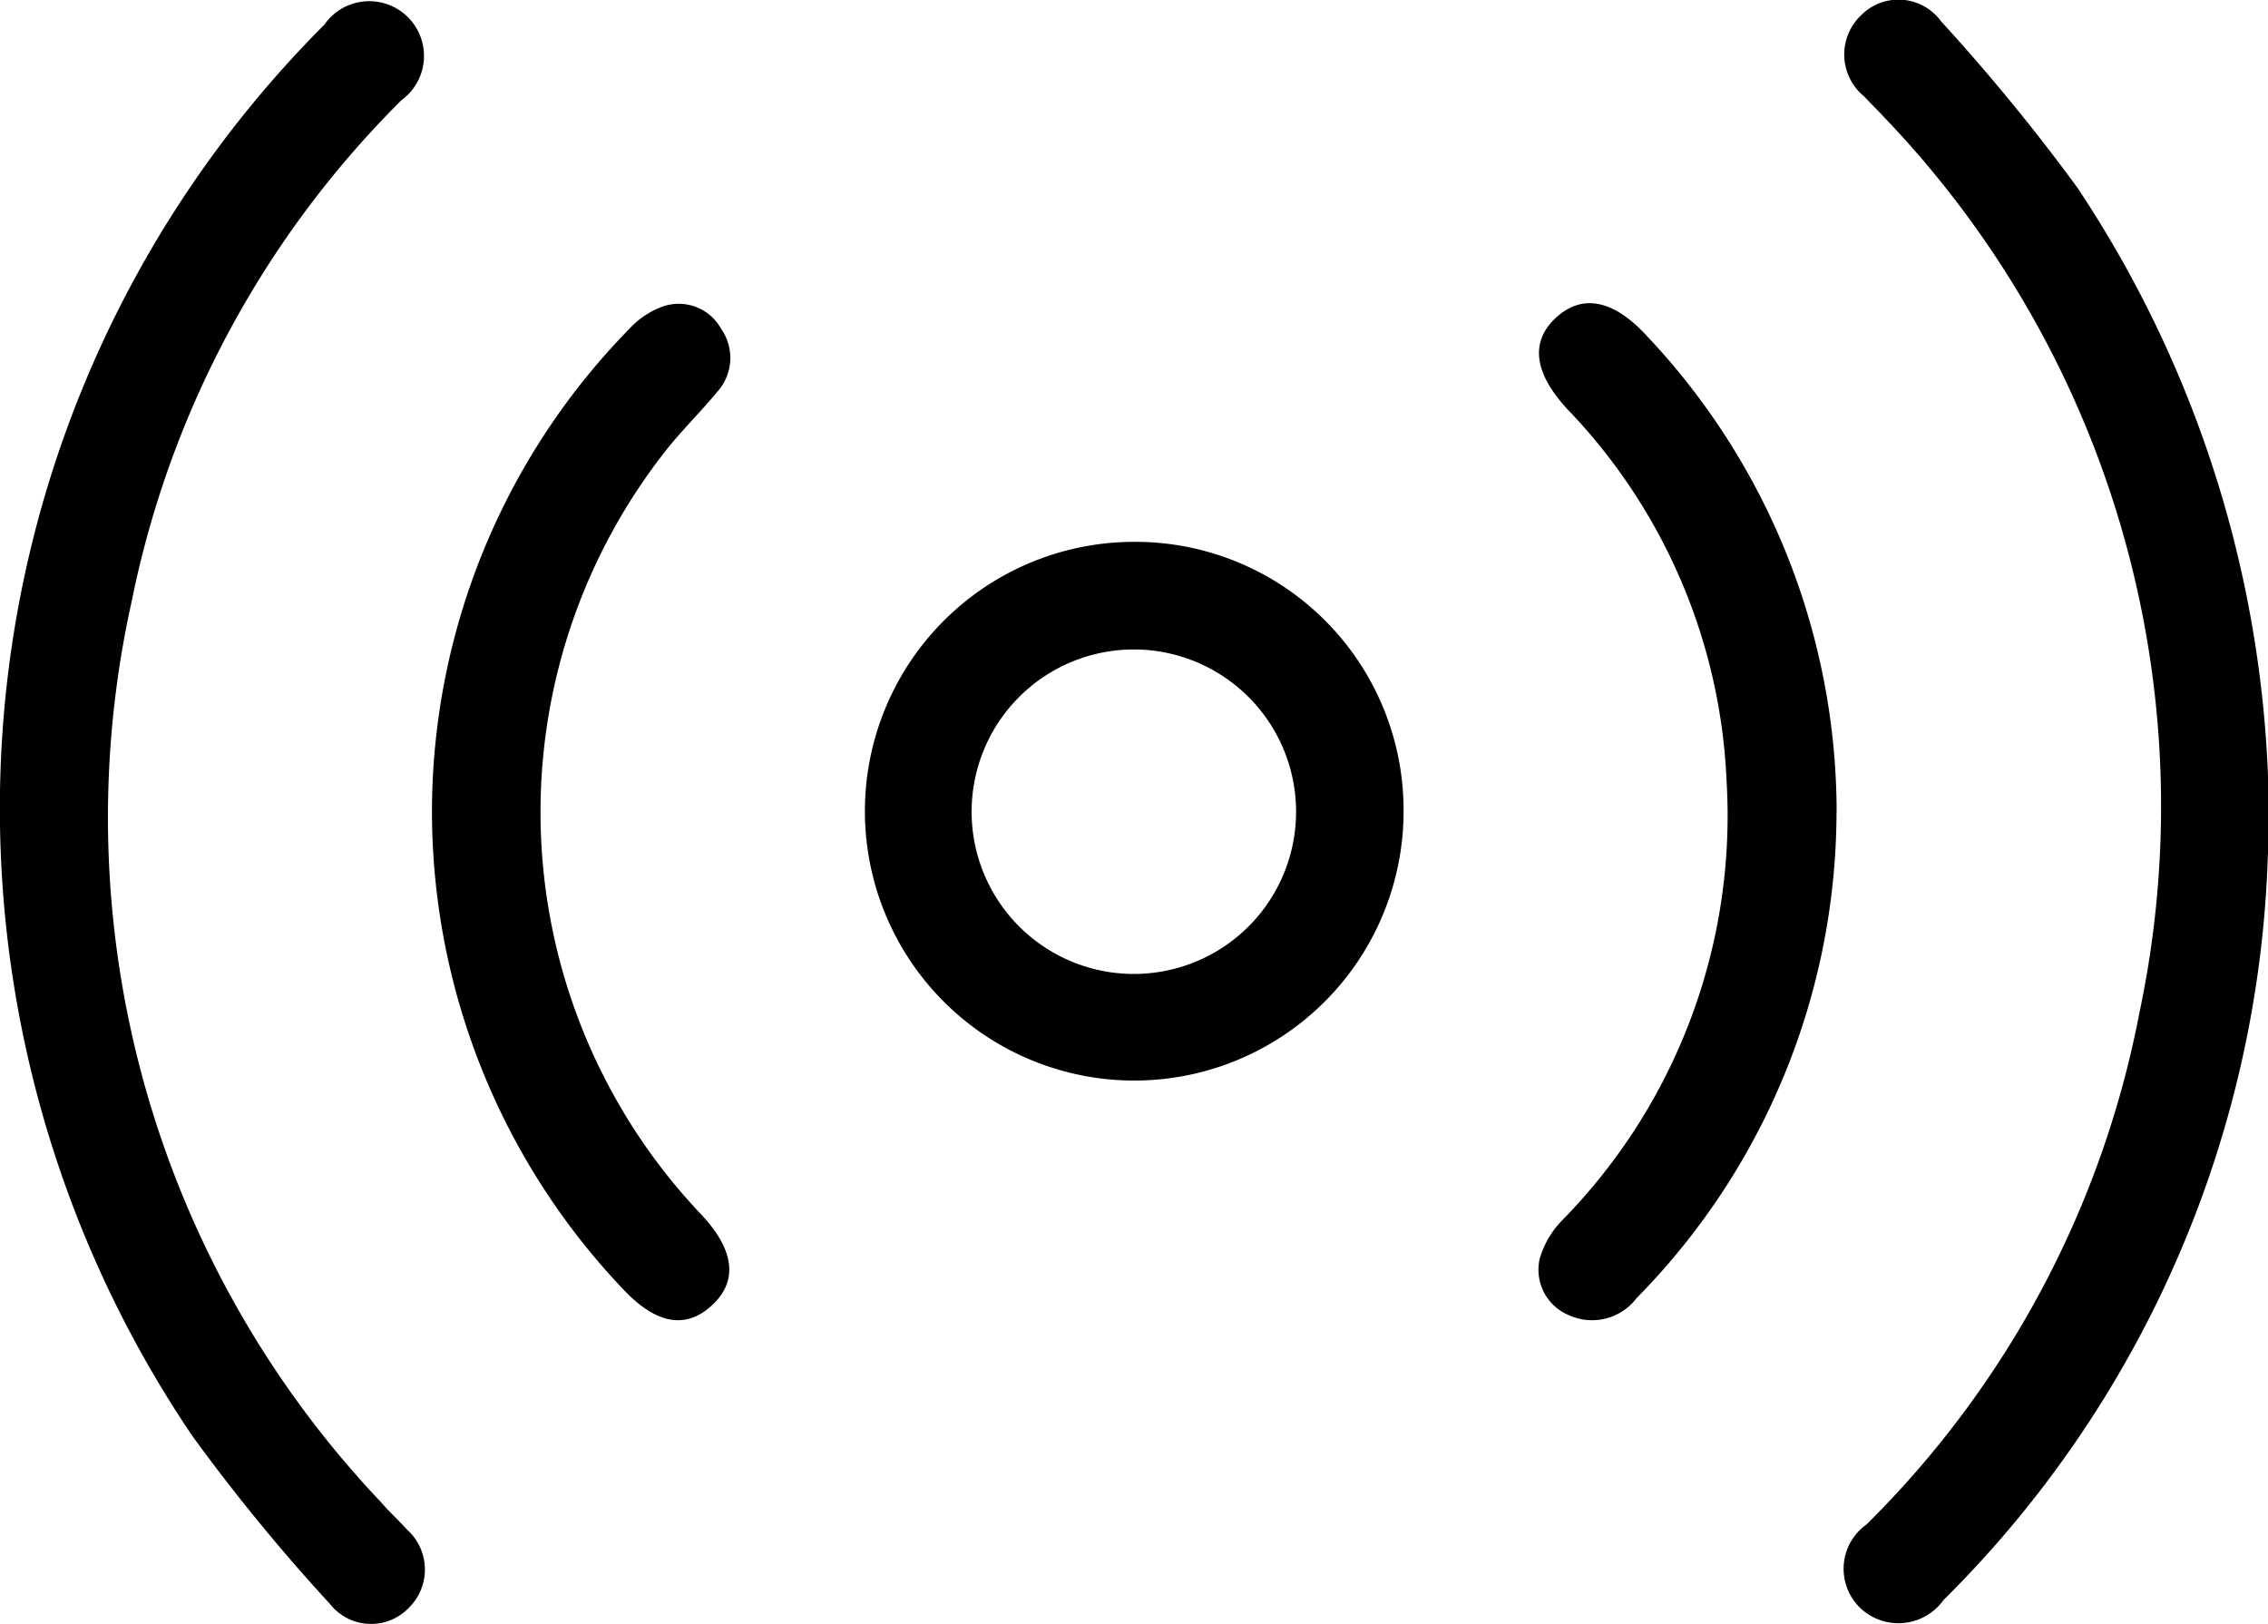
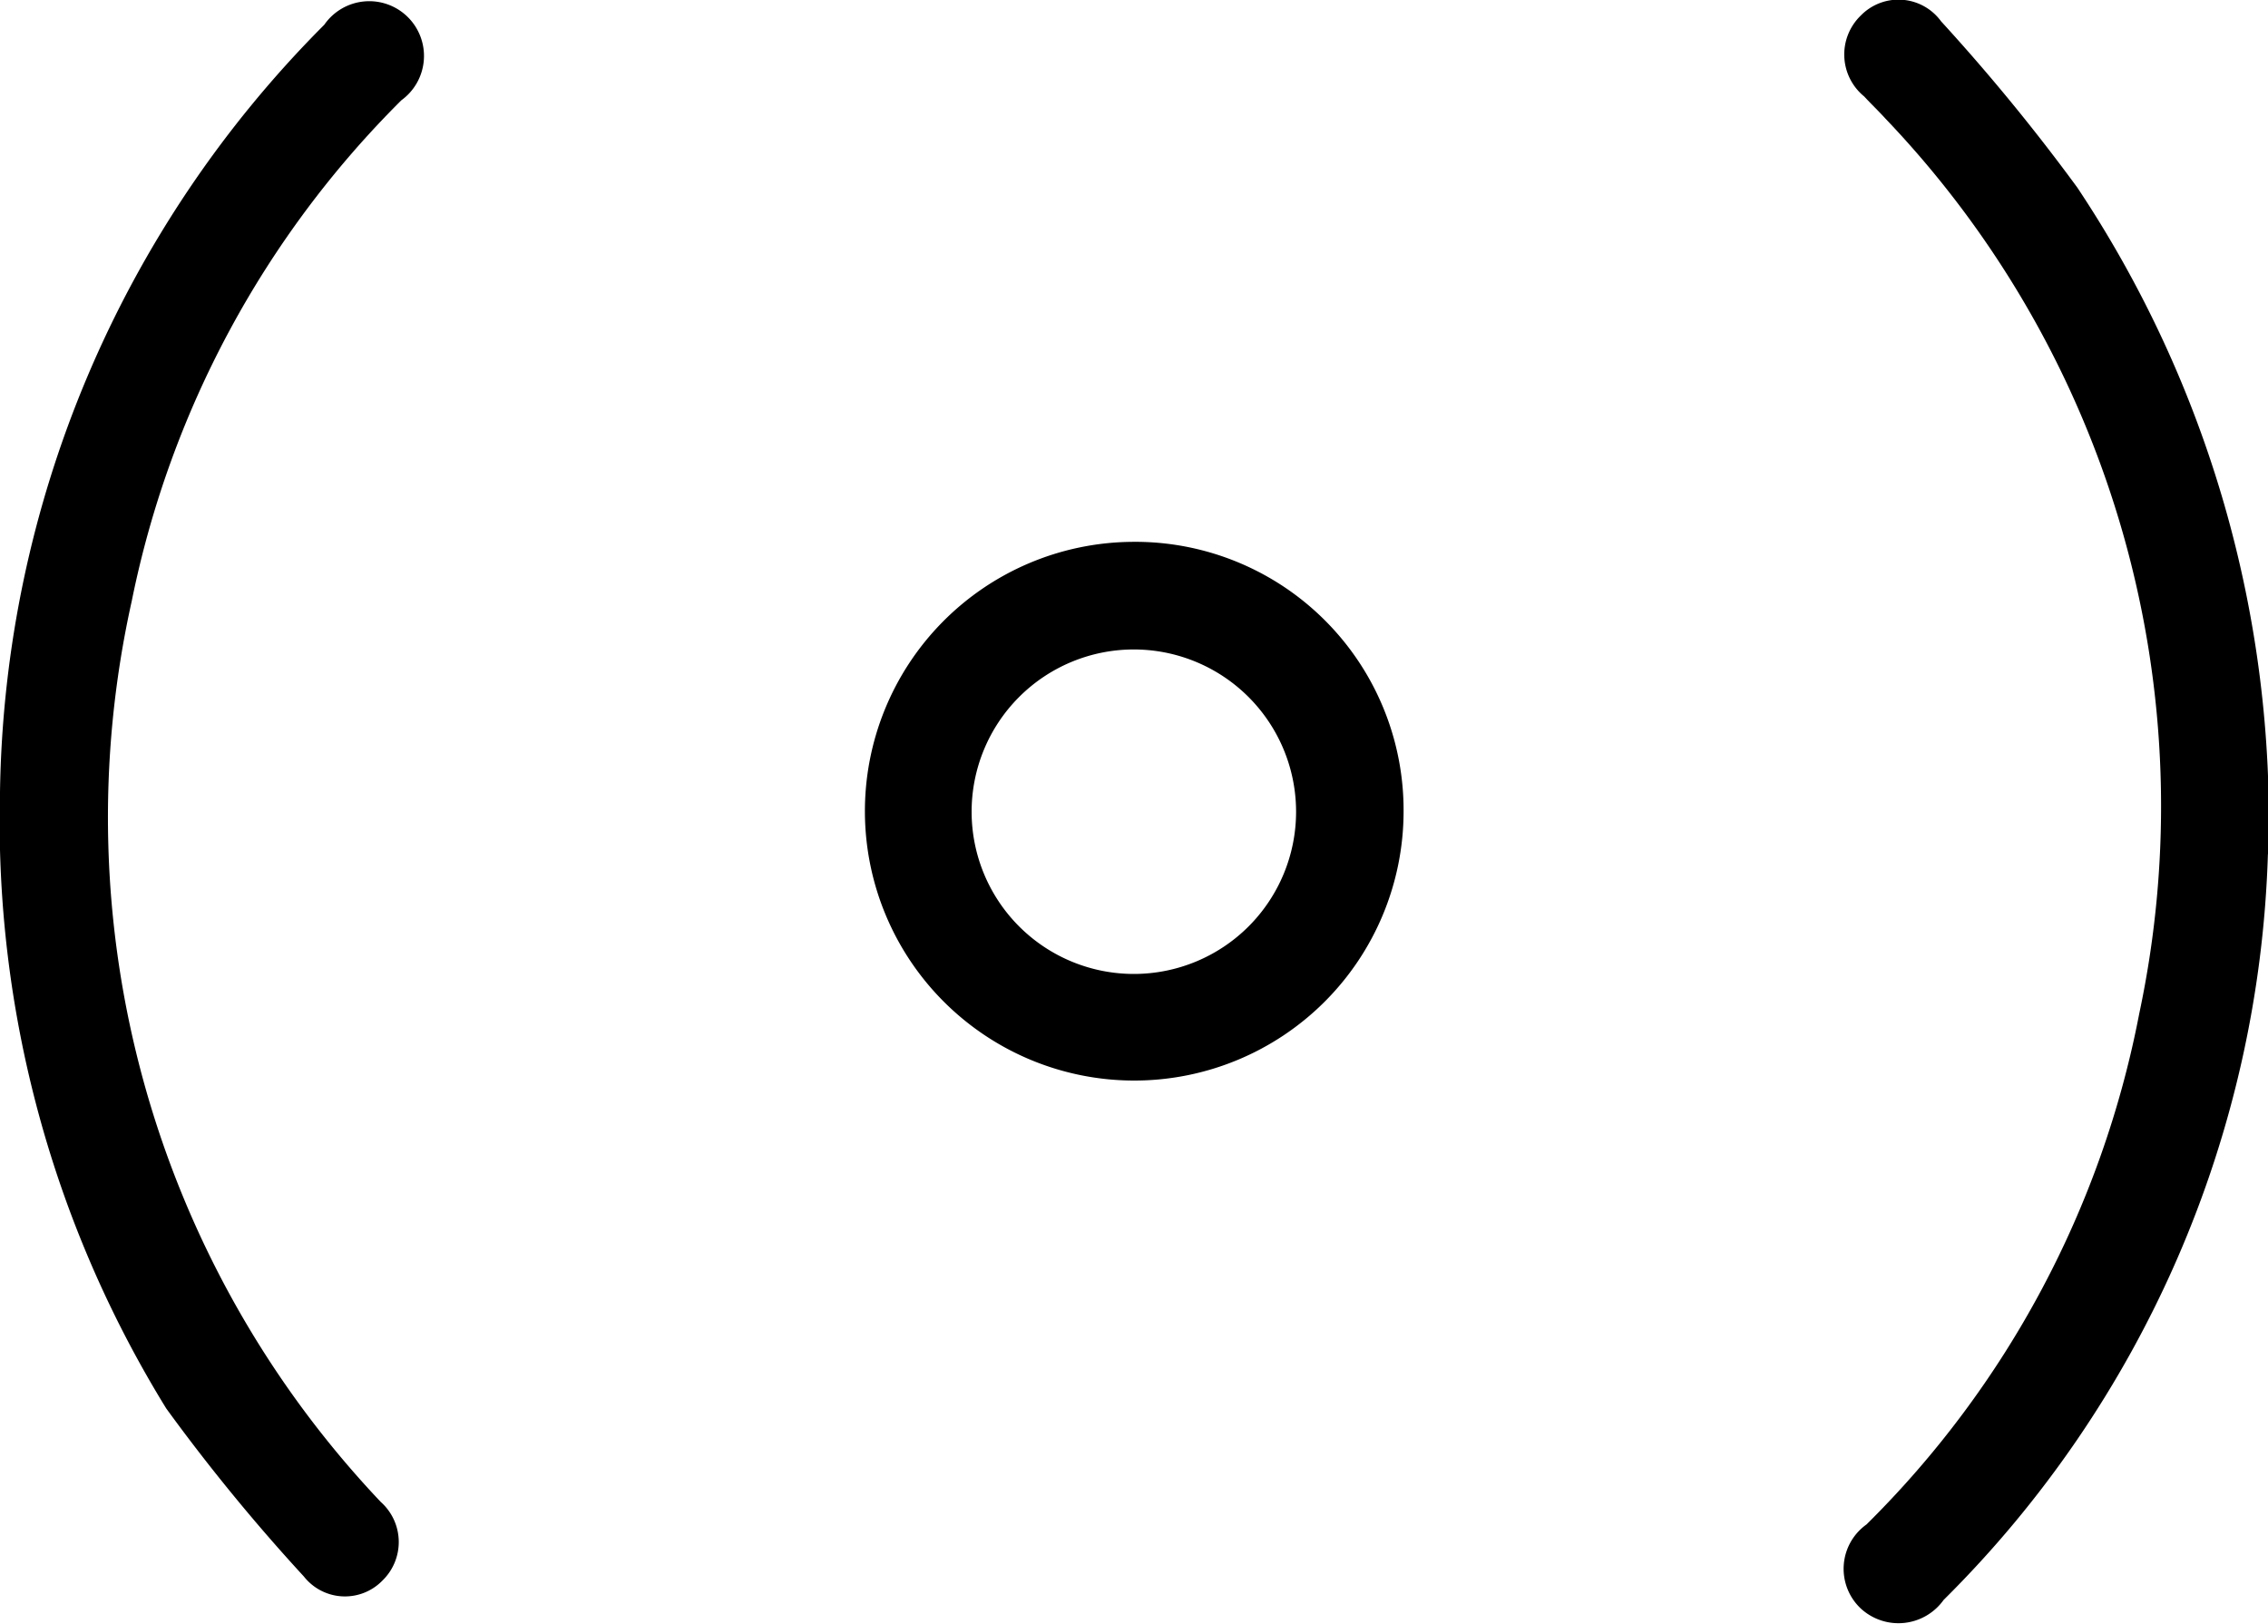
<svg xmlns="http://www.w3.org/2000/svg" id="Raggruppa_100" data-name="Raggruppa 100" width="23.081" height="16.525" viewBox="0 0 23.081 16.525">
  <g id="Raggruppa_99" data-name="Raggruppa 99">
    <path id="Tracciato_66" data-name="Tracciato 66" d="M276.98,8.692a11.163,11.163,0,0,1-3.3,7.588.565.565,0,0,1-.839.091.554.554,0,0,1,.054-.859,9.954,9.954,0,0,0,2.776-5.2,10.132,10.132,0,0,0-2.585-9.108c-.069-.076-.144-.147-.214-.223a.551.551,0,0,1-.035-.824.536.536,0,0,1,.817.059,20.1,20.1,0,0,1,1.386,1.691,11.613,11.613,0,0,1,1.945,6.78" transform="translate(-253.9 0.001)" />
-     <path id="Tracciato_67" data-name="Tracciato 67" d="M0,8.171A11.278,11.278,0,0,1,3.3.363a.557.557,0,1,1,.785.768,9.976,9.976,0,0,0-2.745,5.1,10.127,10.127,0,0,0,2.535,9.164c.086.1.18.185.266.28a.546.546,0,0,1,.017.8.532.532,0,0,1-.8-.042,19.2,19.2,0,0,1-1.4-1.709A11.39,11.39,0,0,1,0,8.171" transform="translate(0 -0.111)" />
+     <path id="Tracciato_67" data-name="Tracciato 67" d="M0,8.171A11.278,11.278,0,0,1,3.3.363a.557.557,0,1,1,.785.768,9.976,9.976,0,0,0-2.745,5.1,10.127,10.127,0,0,0,2.535,9.164a.546.546,0,0,1,.017.8.532.532,0,0,1-.8-.042,19.2,19.2,0,0,1-1.4-1.709A11.39,11.39,0,0,1,0,8.171" transform="translate(0 -0.111)" />
    <path id="Tracciato_68" data-name="Tracciato 68" d="M133.425,82.905a2.741,2.741,0,1,1-2.771-2.75,2.731,2.731,0,0,1,2.771,2.75m-2.748-1.655a1.651,1.651,0,1,0,1.654,1.65,1.652,1.652,0,0,0-1.654-1.65" transform="translate(-119.141 -74.641)" />
-     <path id="Tracciato_69" data-name="Tracciato 69" d="M230.588,50.1a7.062,7.062,0,0,1-2.034,4.942.569.569,0,0,1-.693.173.5.5,0,0,1-.294-.572.927.927,0,0,1,.226-.389,5.878,5.878,0,0,0,1.676-4.475A5.813,5.813,0,0,0,227.852,46c-.343-.369-.386-.689-.118-.935s.582-.179.911.173a7.064,7.064,0,0,1,1.944,4.859" transform="translate(-211.898 -41.833)" />
-     <path id="Tracciato_70" data-name="Tracciato 70" d="M63.894,50.056a7.032,7.032,0,0,1,2.007-4.9.852.852,0,0,1,.357-.234.492.492,0,0,1,.578.231.515.515,0,0,1-.041.645c-.169.205-.361.391-.525.6a5.944,5.944,0,0,0,.358,7.762c.347.366.385.686.111.935s-.577.179-.909-.178a7.059,7.059,0,0,1-1.936-4.858" transform="translate(-59.498 -41.808)" />
  </g>
</svg>